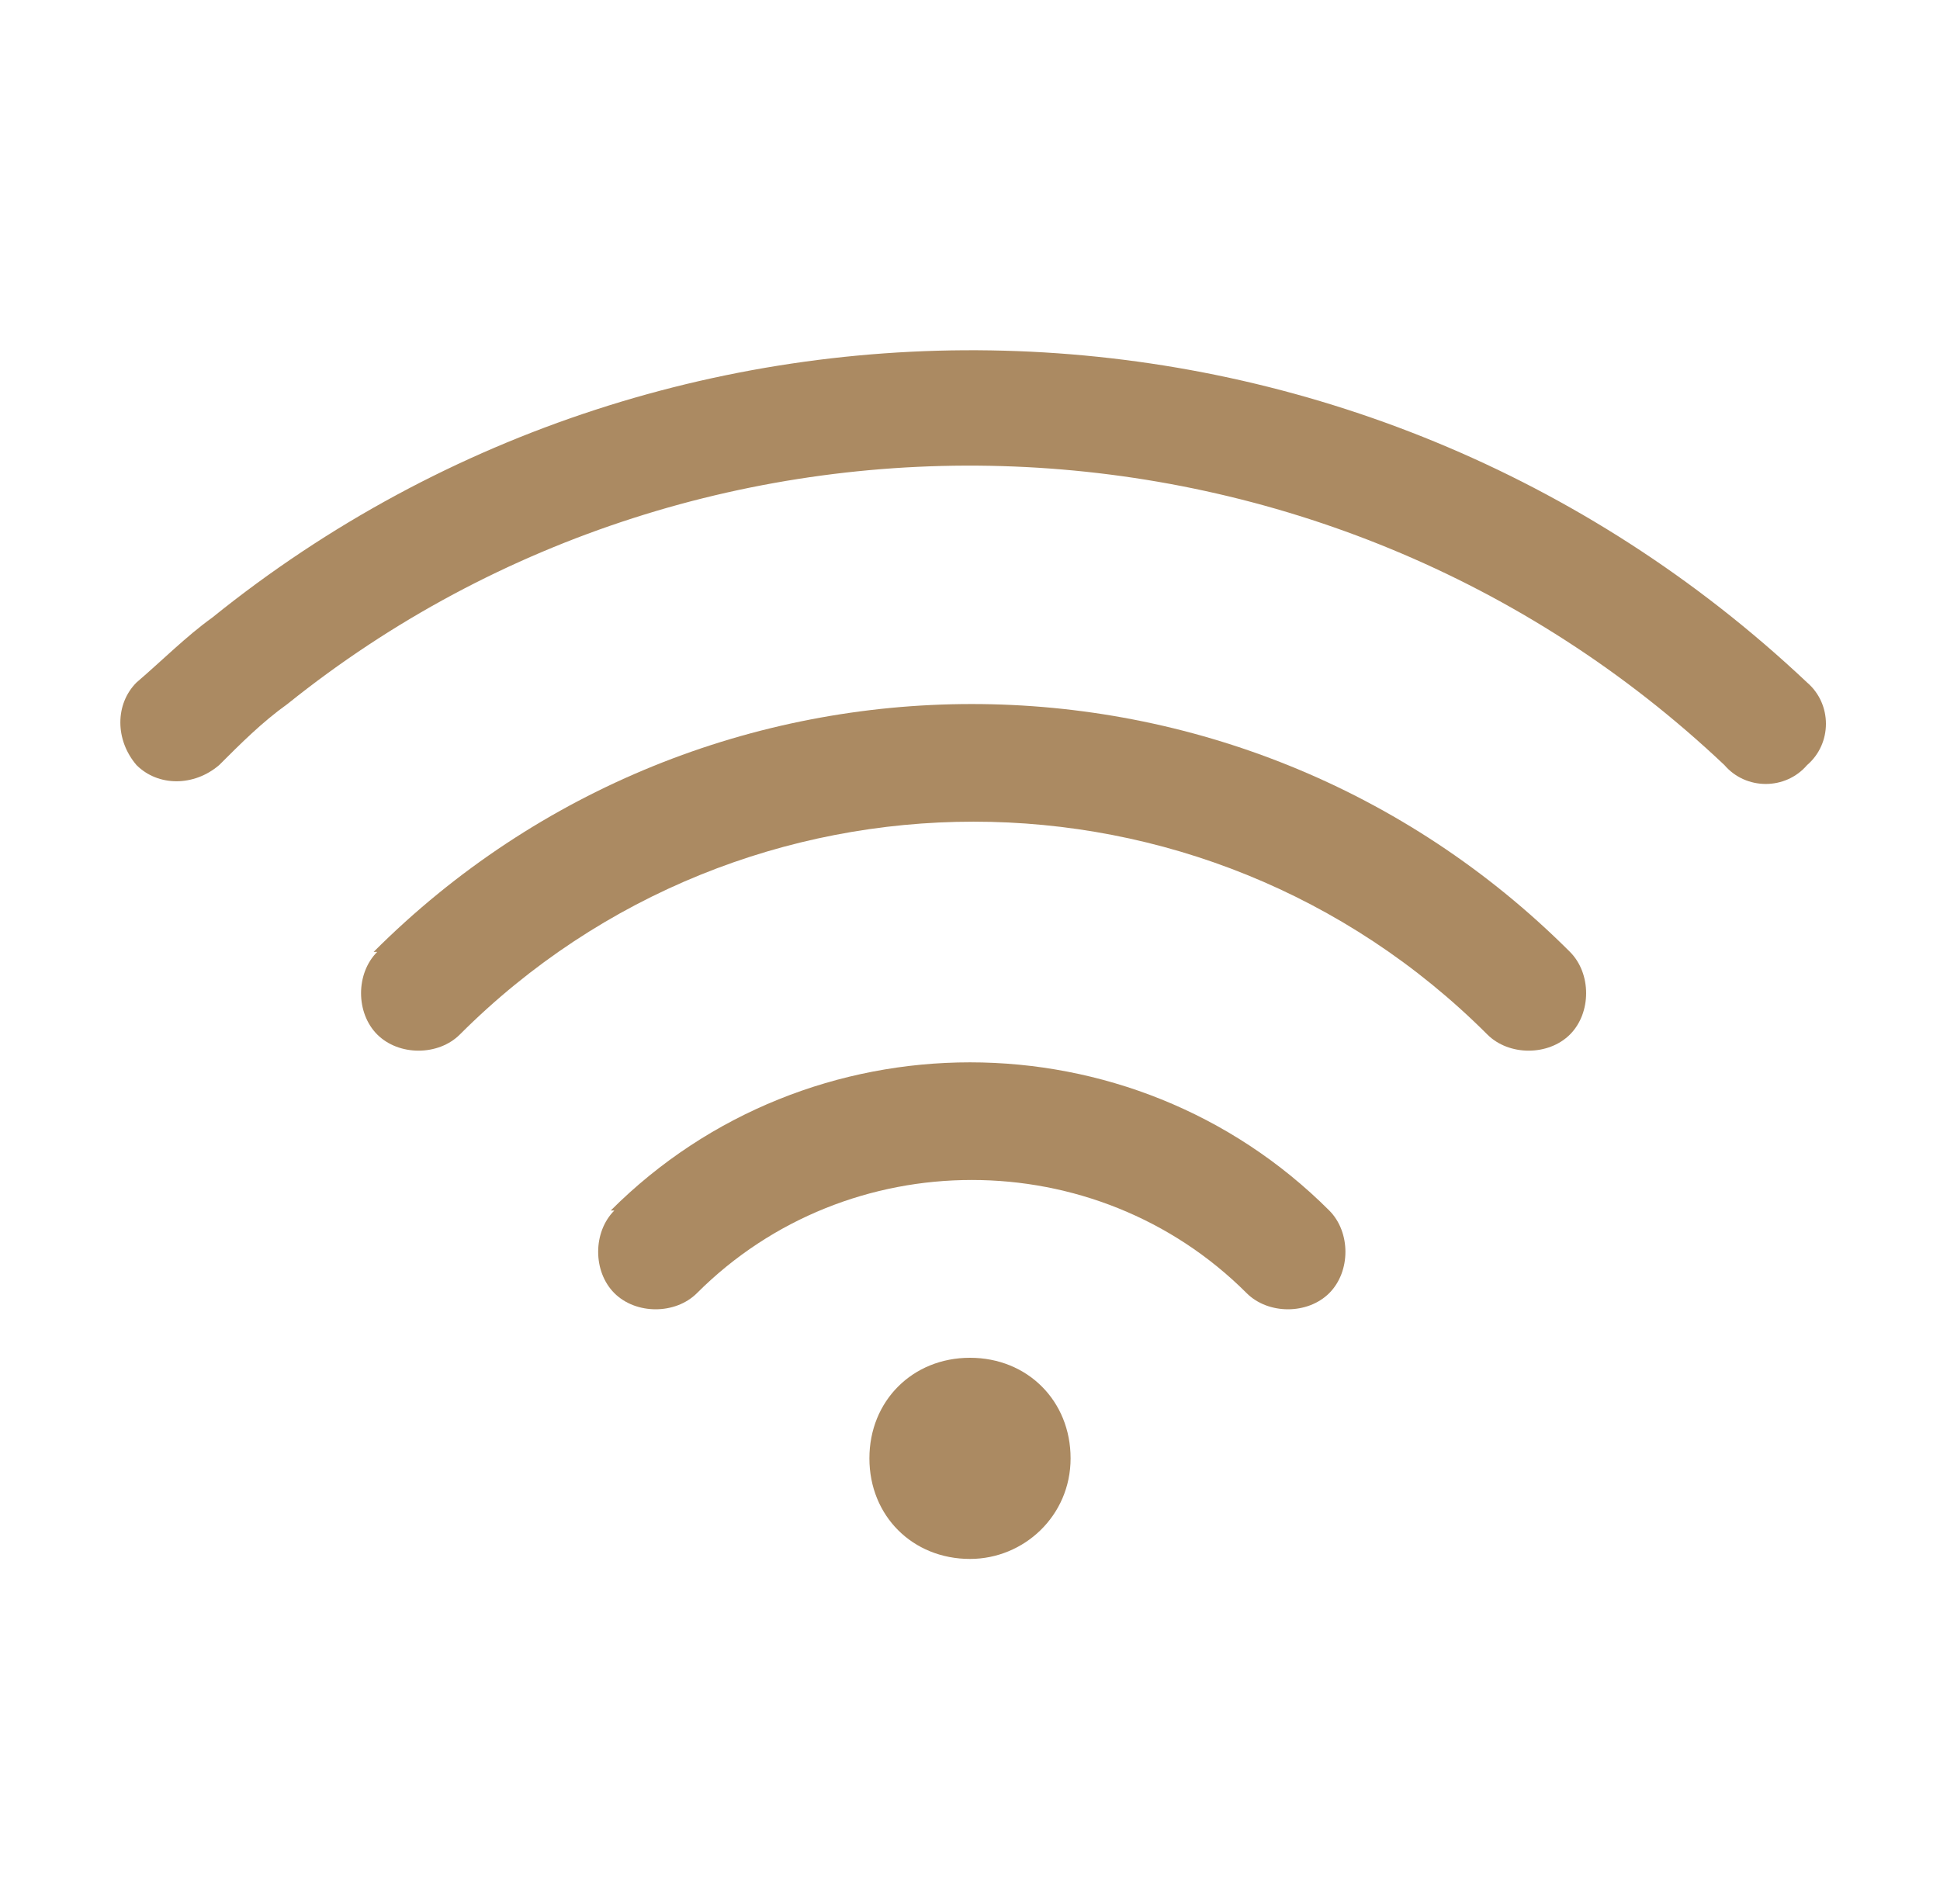
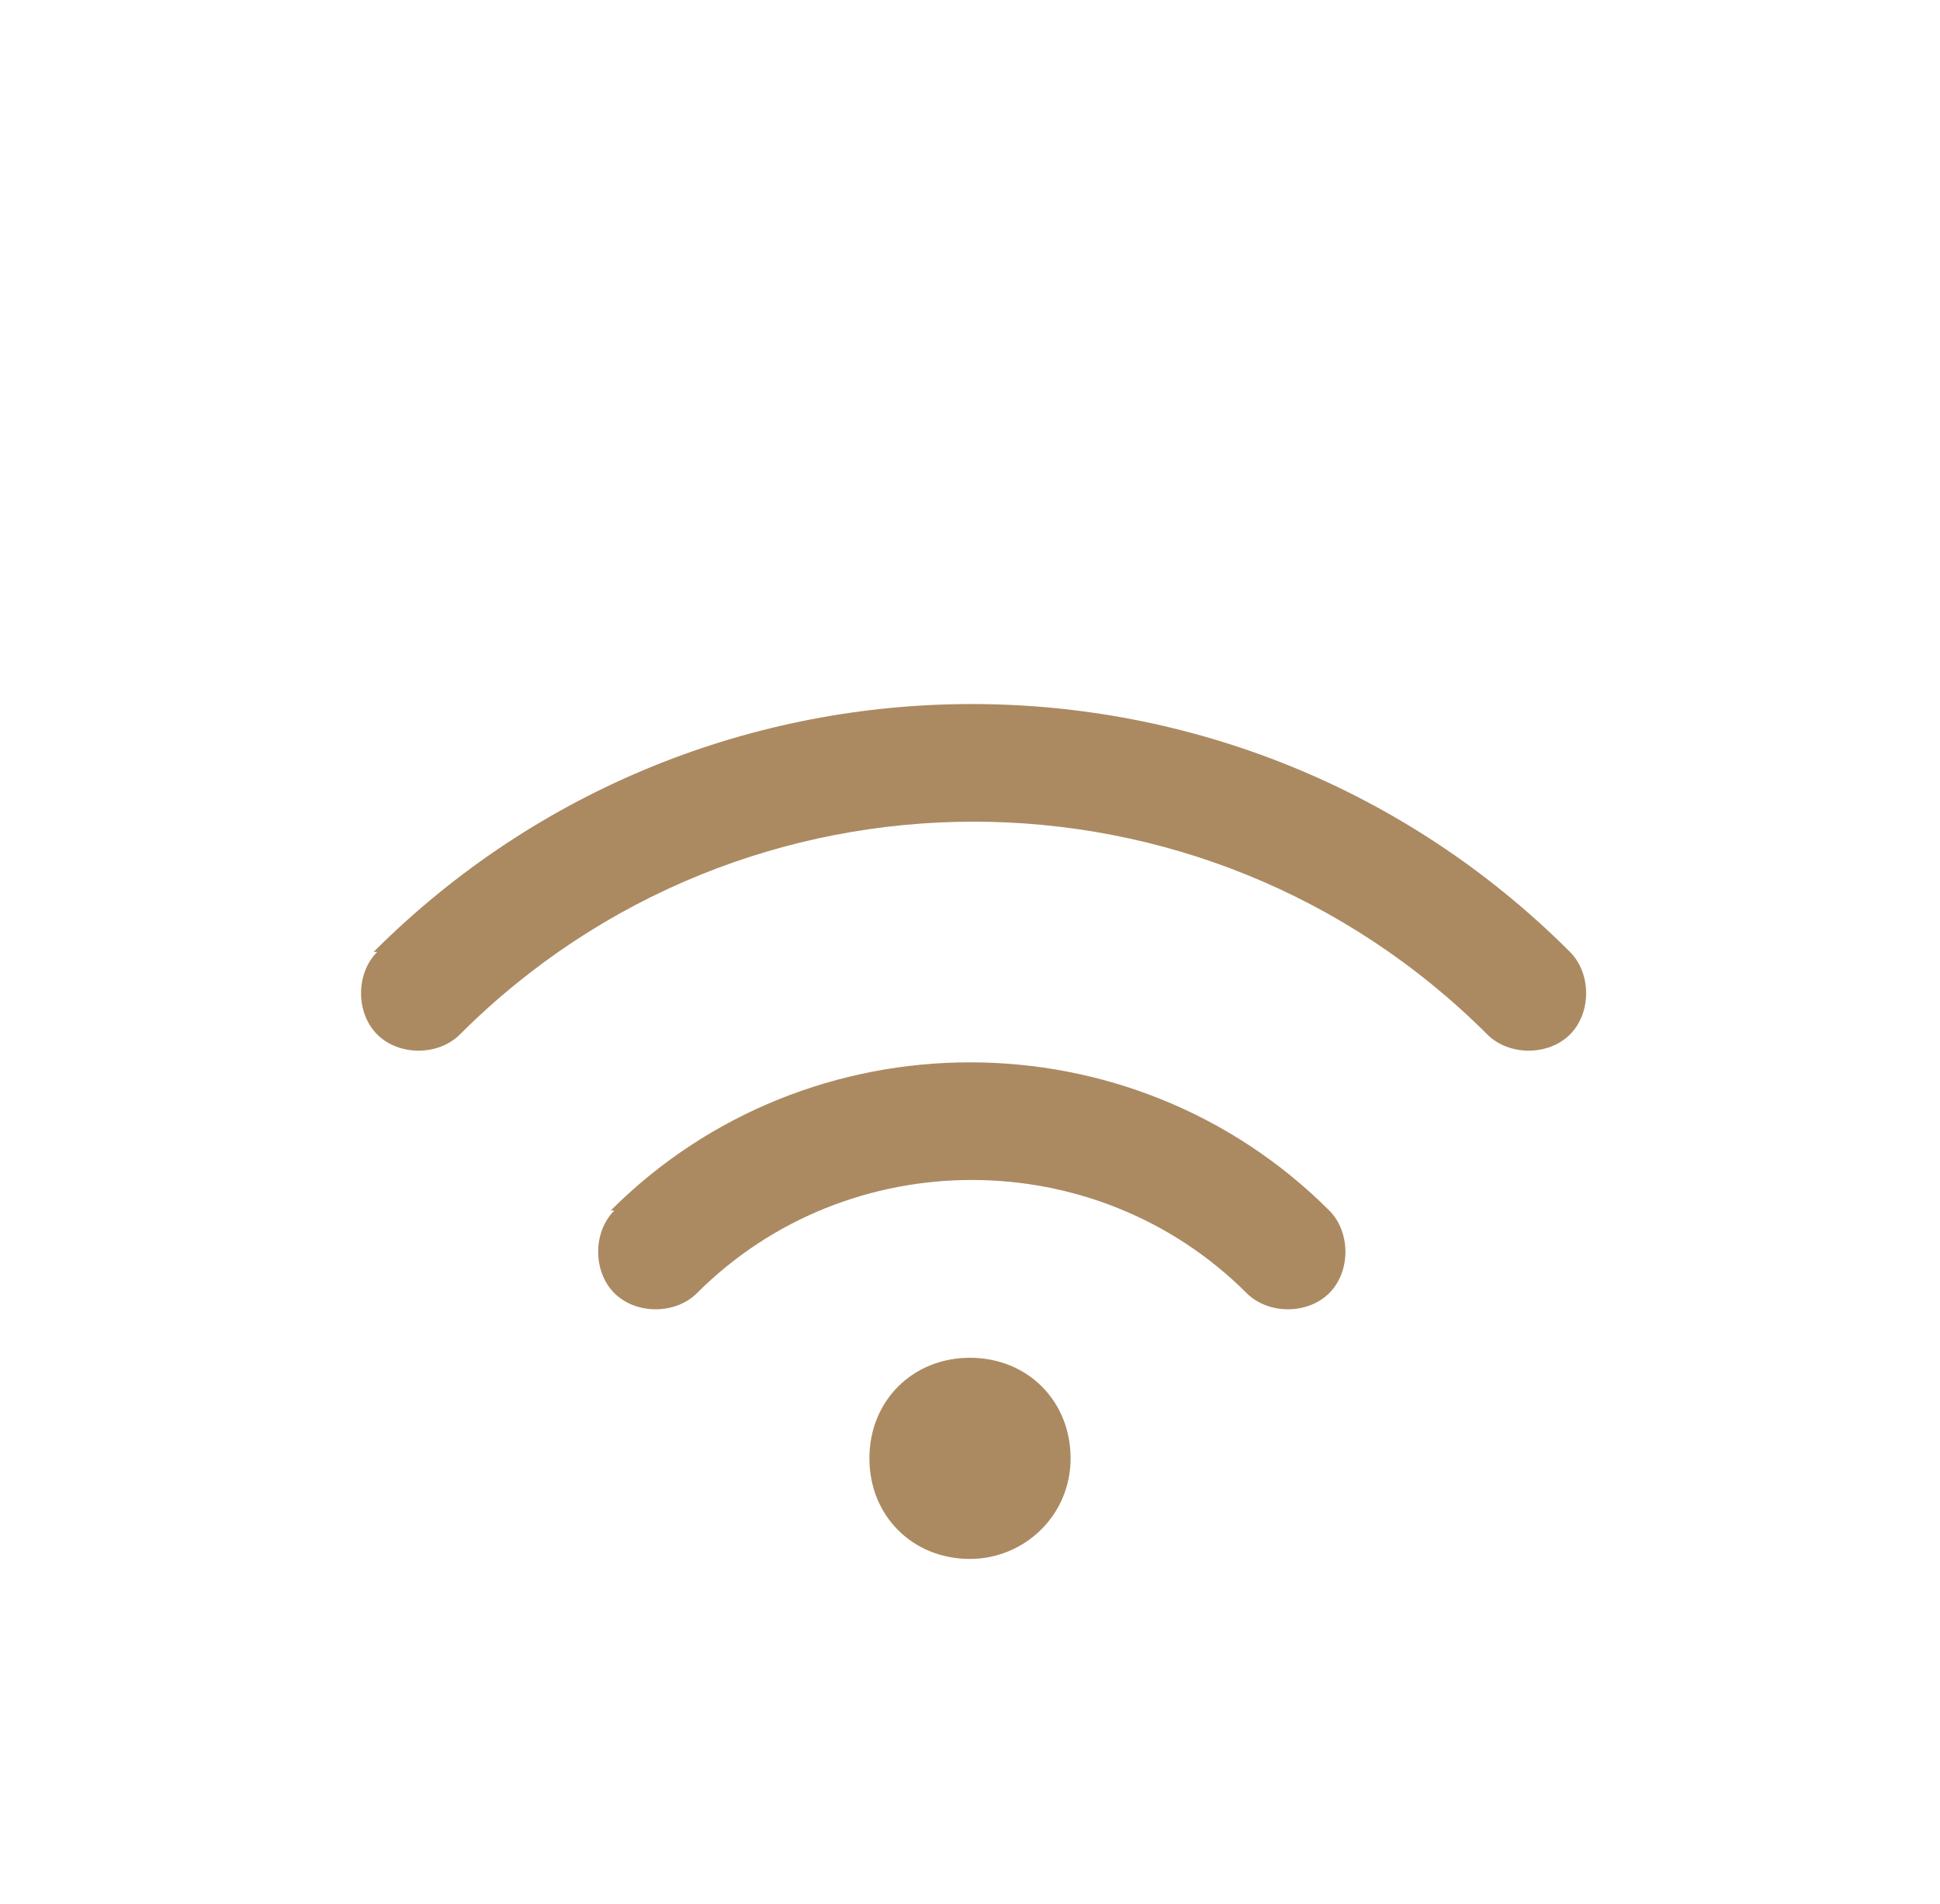
<svg xmlns="http://www.w3.org/2000/svg" id="Livello_1" version="1.1" viewBox="0 0 54 53">
  <defs>
    <style>
      .st0 {
        fill: #ab8a62;
      }
    </style>
  </defs>
-   <path class="st0" d="M48,21.3c-11.1-10.5-28.3-11.1-40-1.7-.7.5-1.3,1.1-1.9,1.7-.7.6-1.7.6-2.3,0-.6-.7-.6-1.7,0-2.3.7-.6,1.4-1.3,2.1-1.8,13-10.5,32-9.9,44.4,1.8.7.6.7,1.7,0,2.3-.6.7-1.7.7-2.3,0Z" />
  <path class="st0" d="M10.4,26.5c9.2-9.2,24.1-9.2,33.3,0,.6.6.6,1.7,0,2.3-.6.6-1.7.6-2.3,0-7.9-7.9-20.7-7.9-28.6,0-.6.6-1.7.6-2.3,0-.6-.6-.6-1.7,0-2.3Z" />
  <path class="st0" d="M17,33.7c5.5-5.5,14.5-5.5,20,0,.6.6.6,1.7,0,2.3-.6.6-1.7.6-2.3,0-4.2-4.2-11.1-4.2-15.3,0-.6.6-1.7.6-2.3,0s-.6-1.7,0-2.3Z" />
  <path class="st0" d="M27,43.4c1.5,0,2.8-1.2,2.8-2.8s-1.2-2.8-2.8-2.8-2.8,1.2-2.8,2.8,1.2,2.8,2.8,2.8Z" />
</svg>